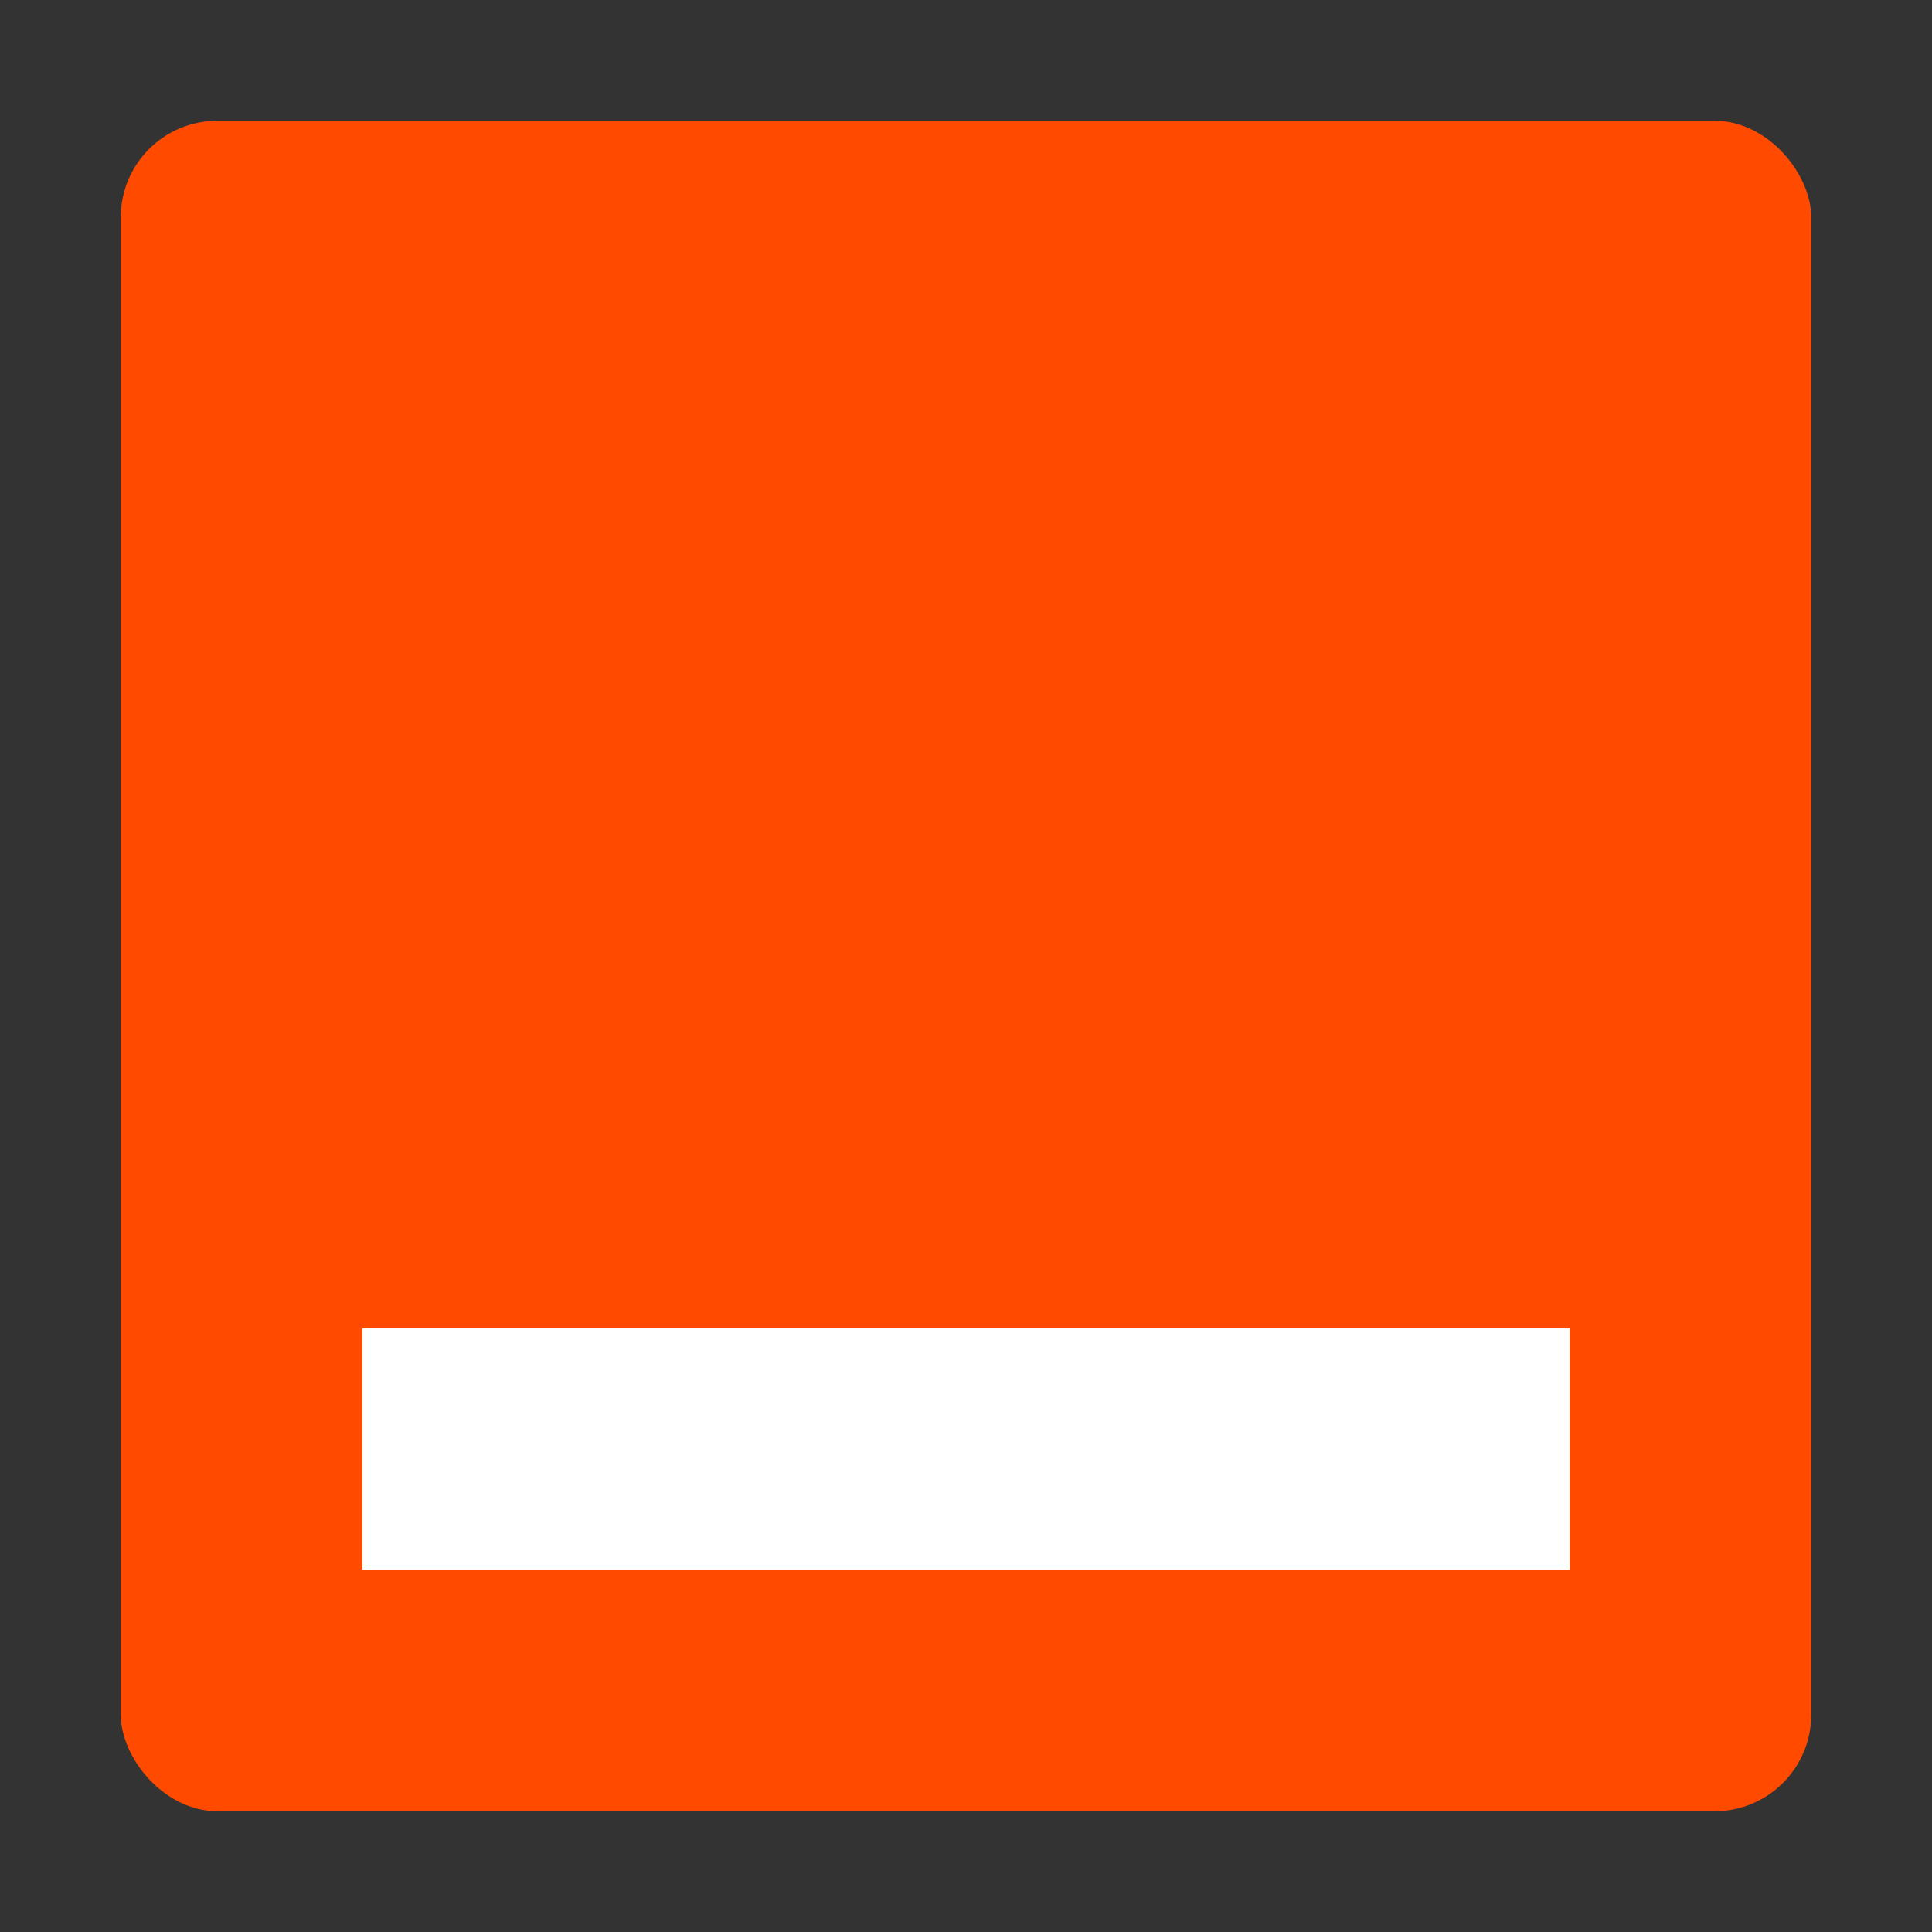
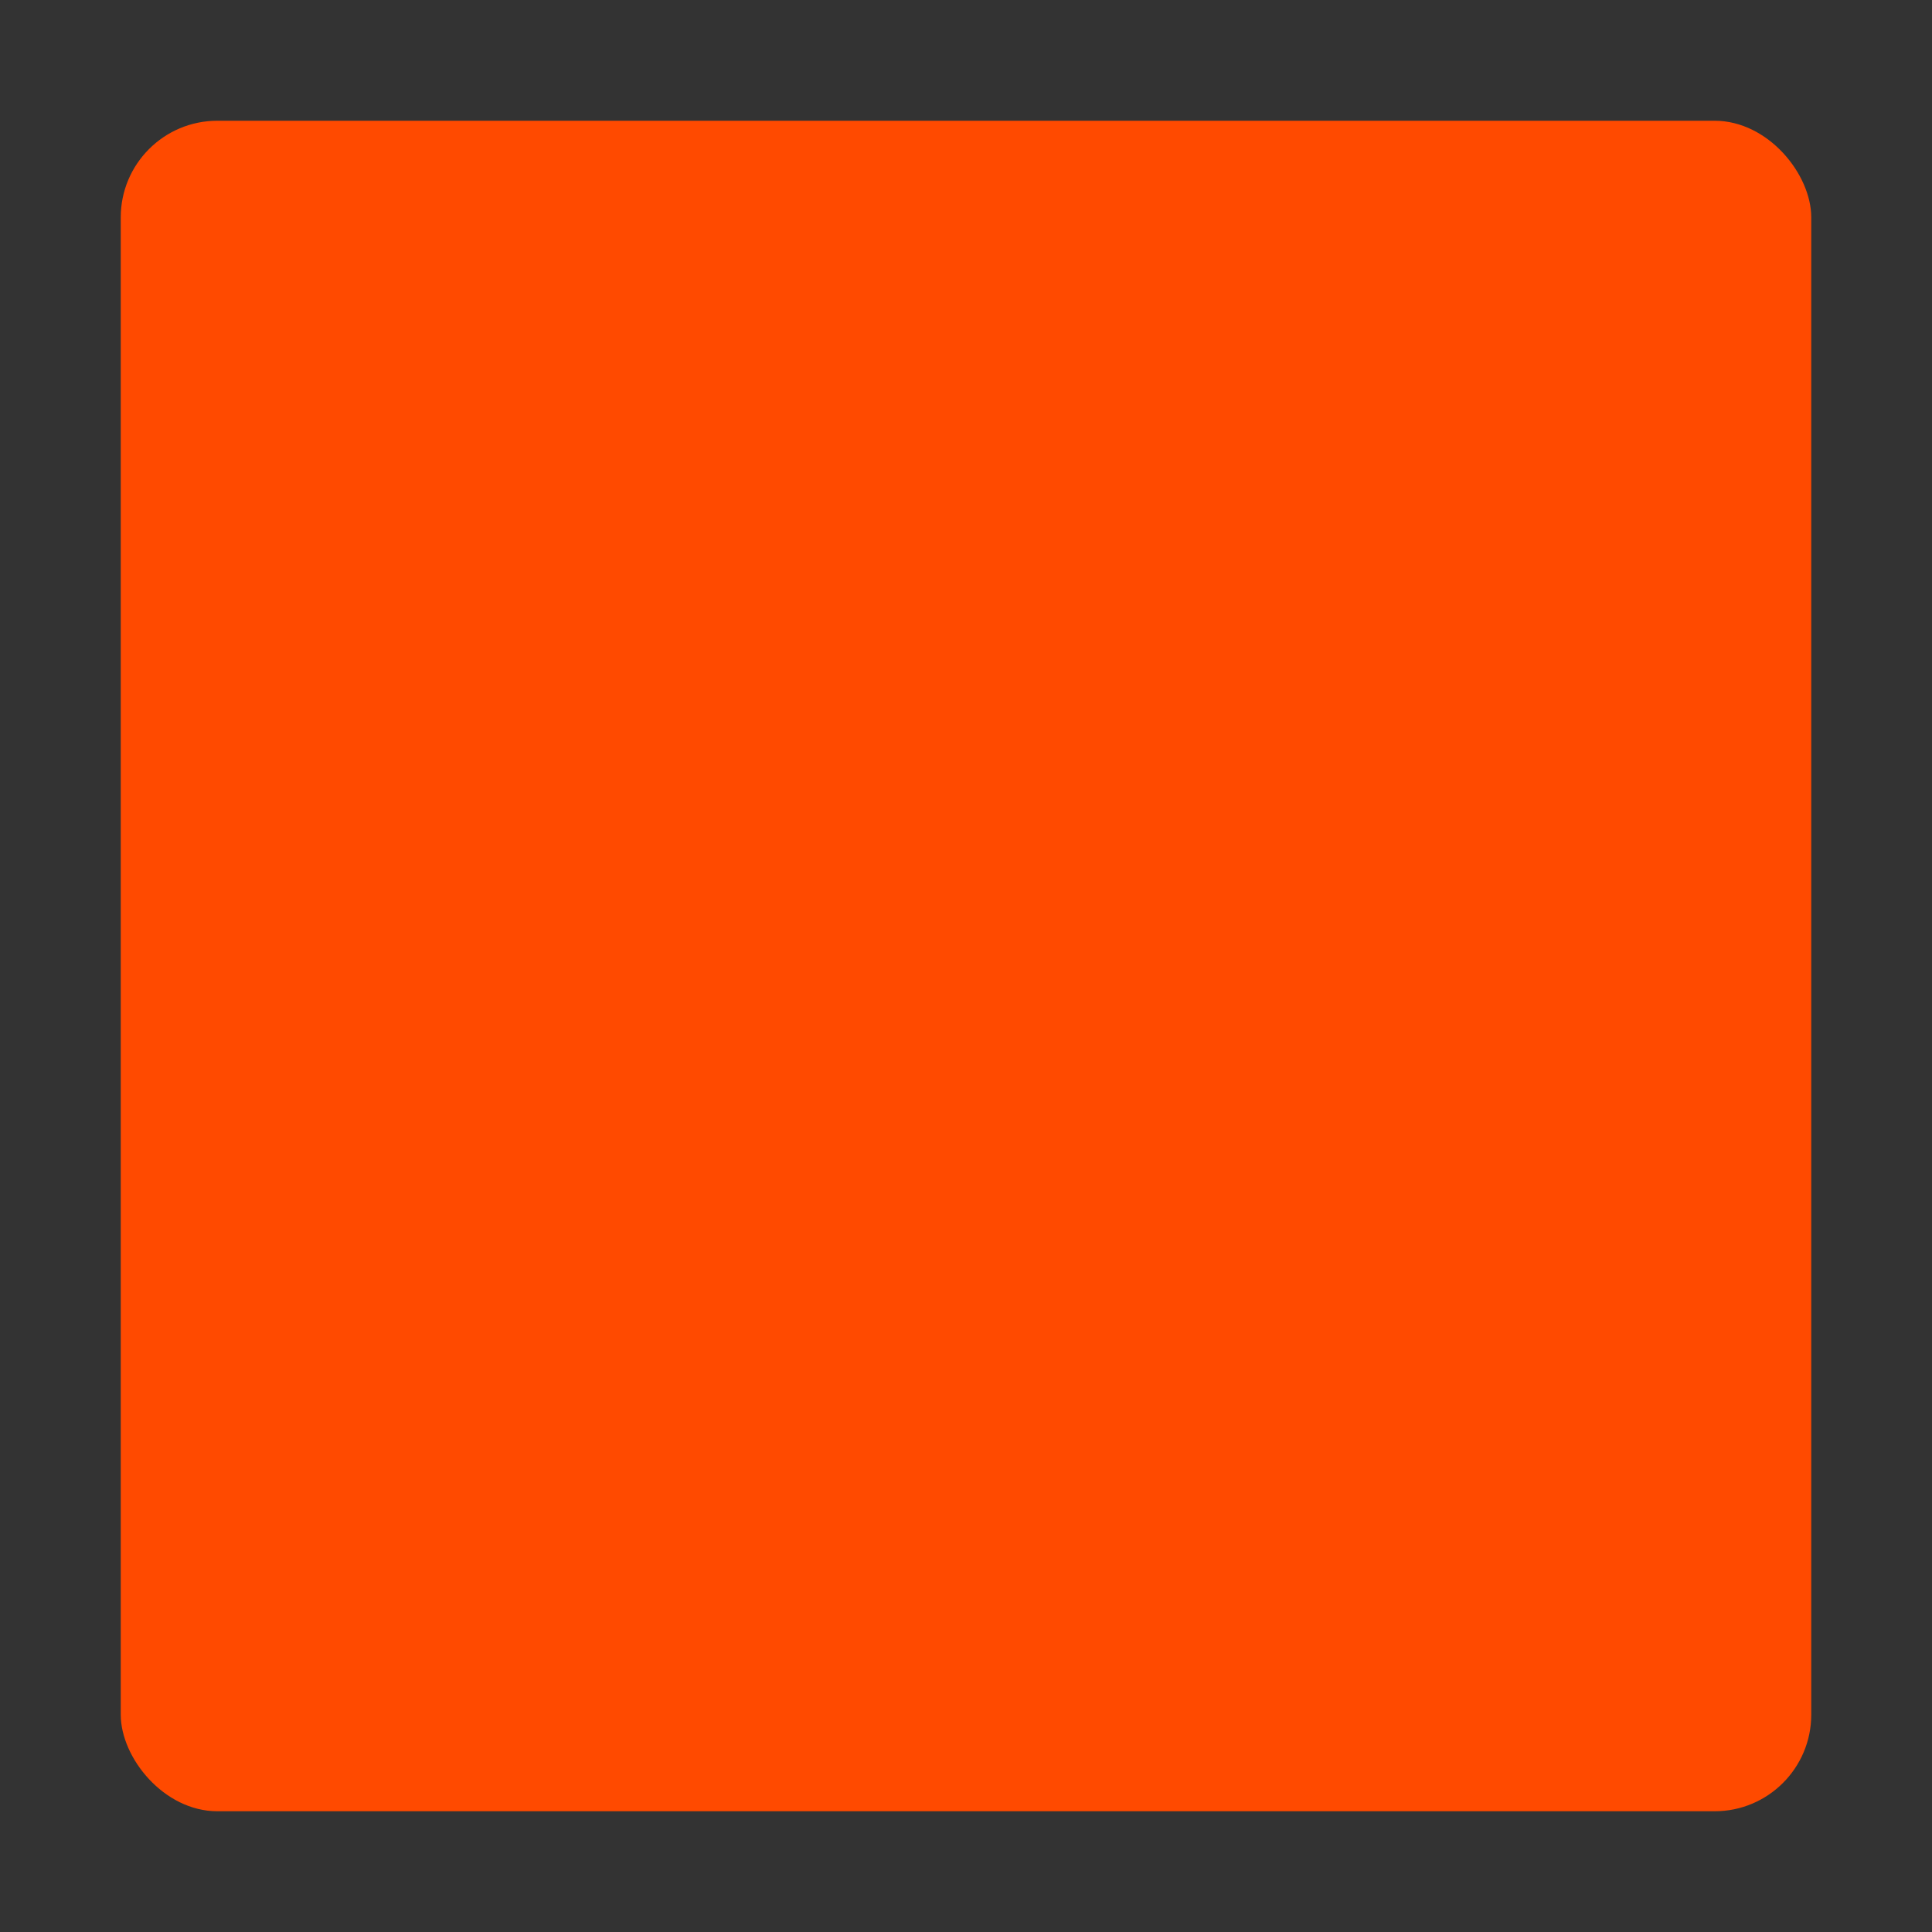
<svg xmlns="http://www.w3.org/2000/svg" width="40" height="40" fill="none">
  <rect width="100%" height="100%" fill="#333333" stroke="none" />
  <rect width="35" height="35" x="2.5" y="2.5" fill="#FF4A00" rx="2" />
-   <path fill="white" d="M7.5 27.5h25v5h-25z" />
</svg>